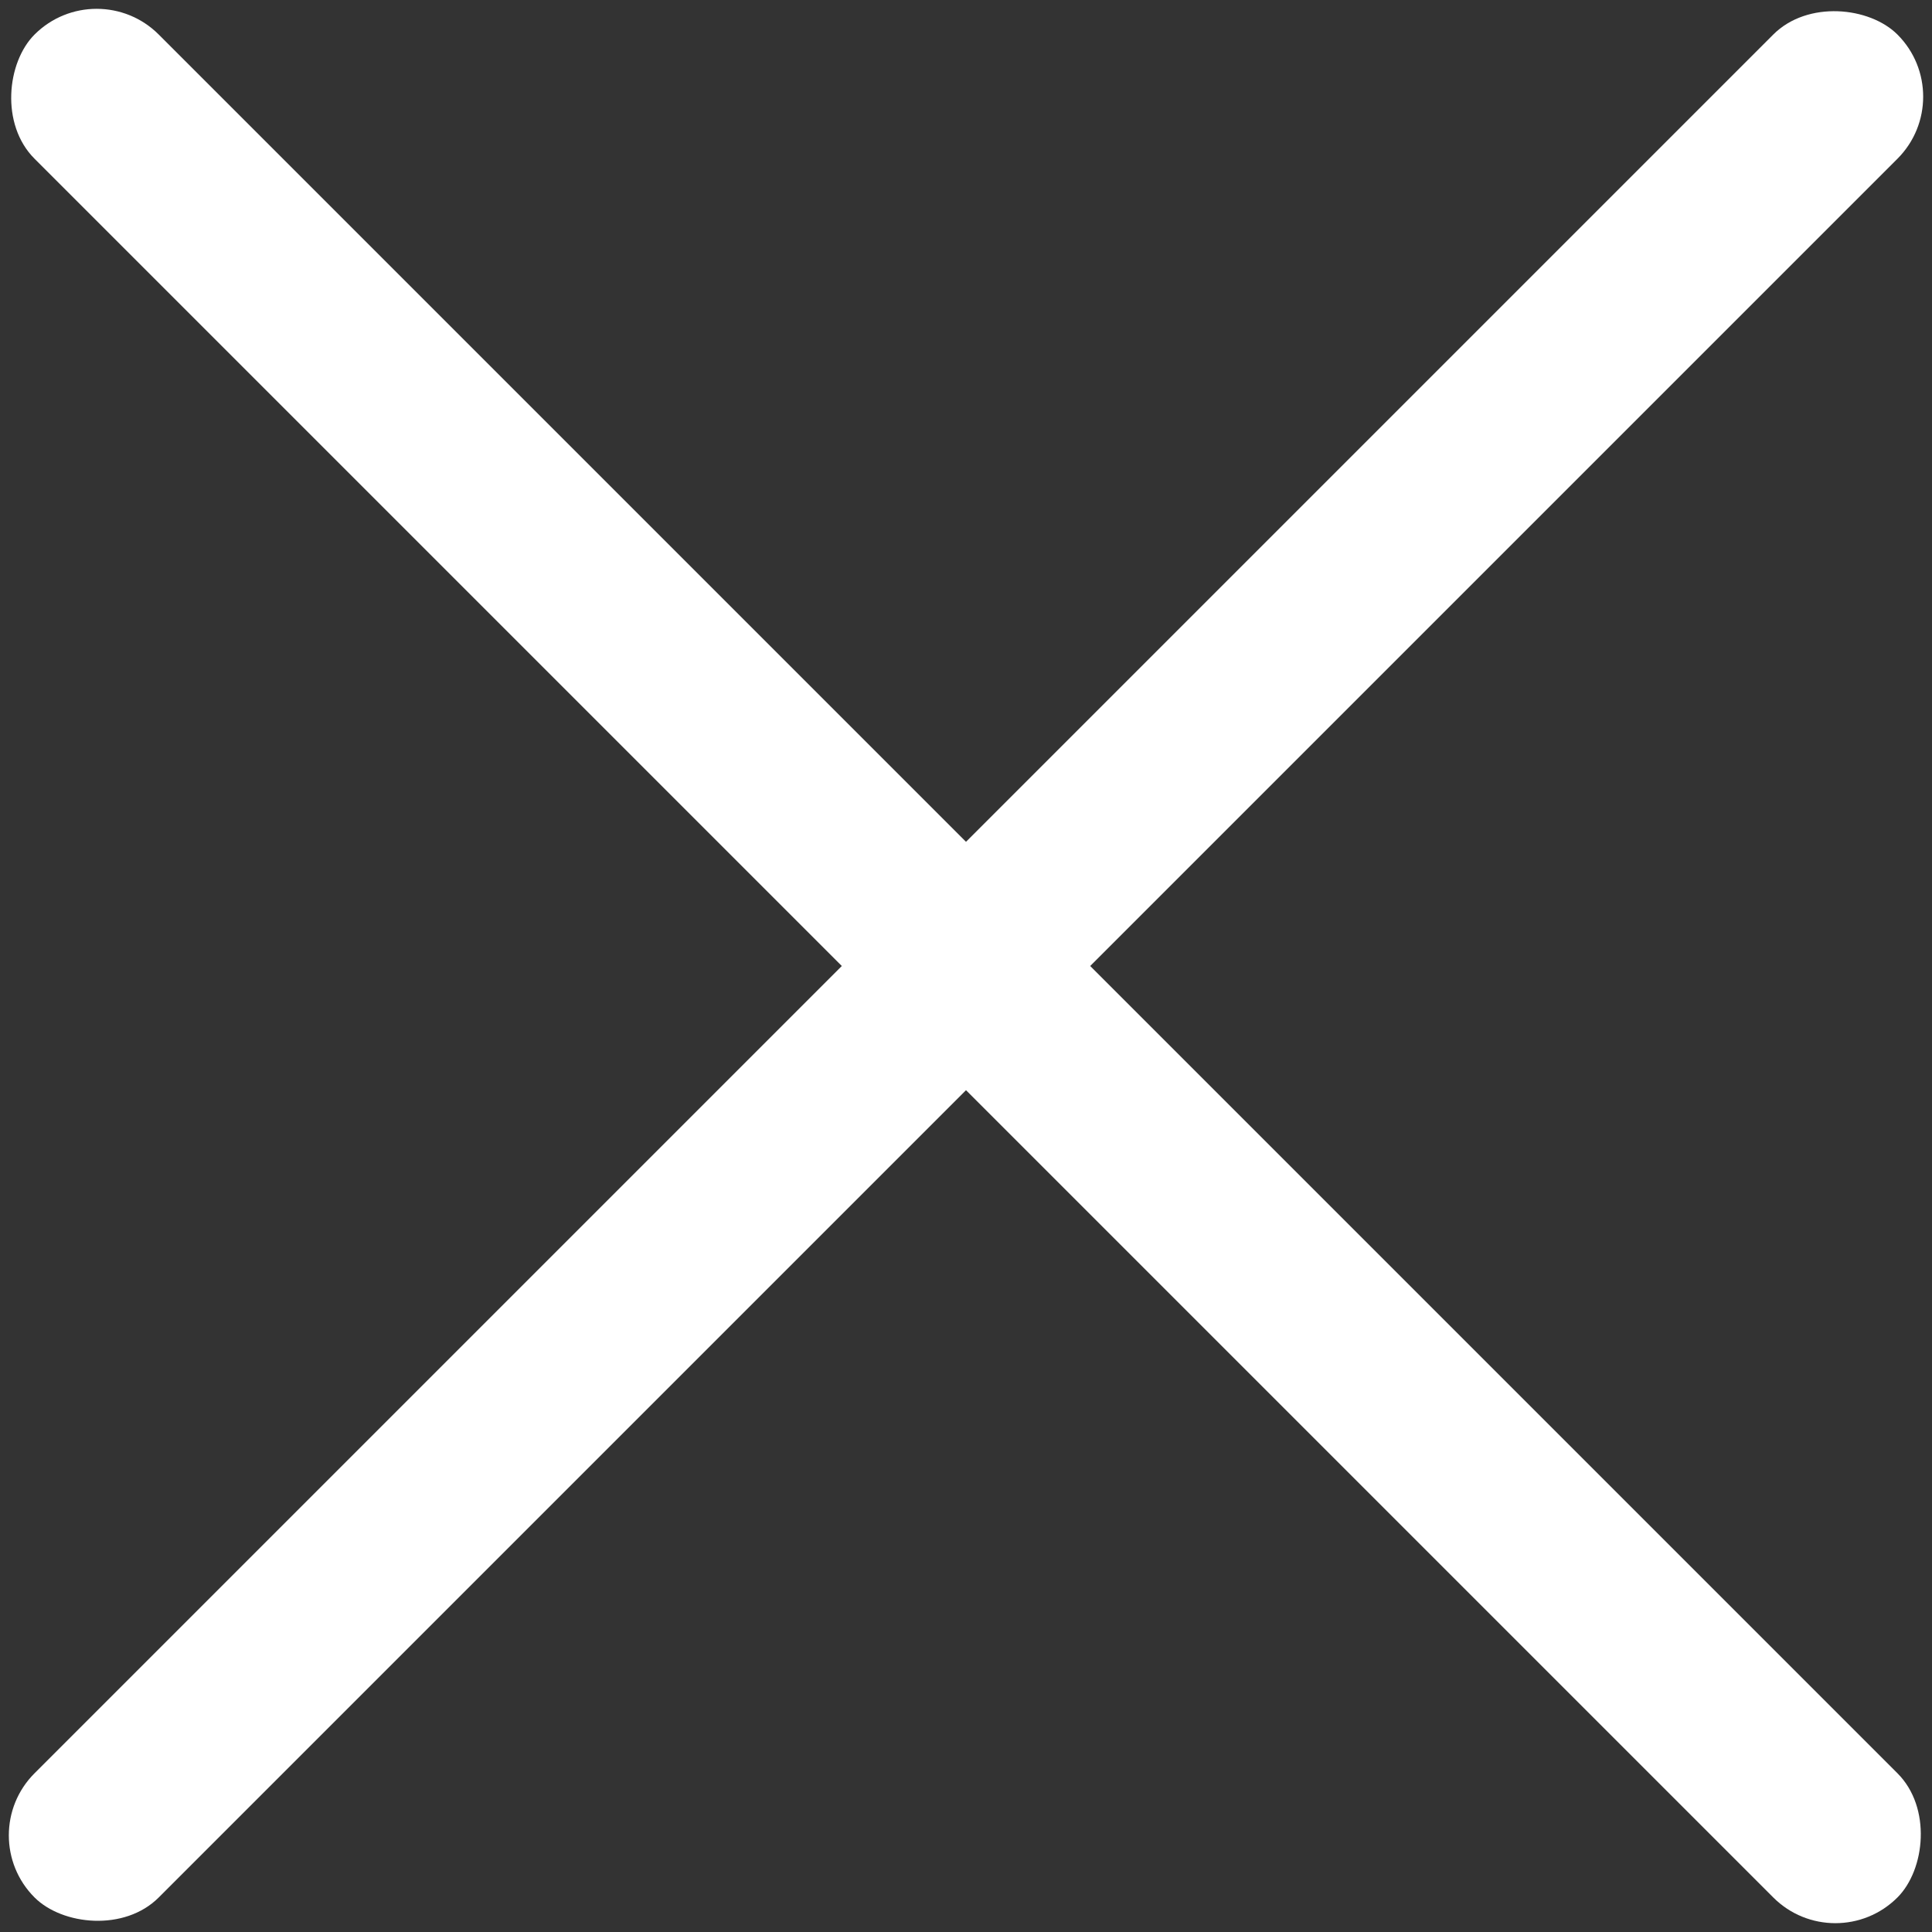
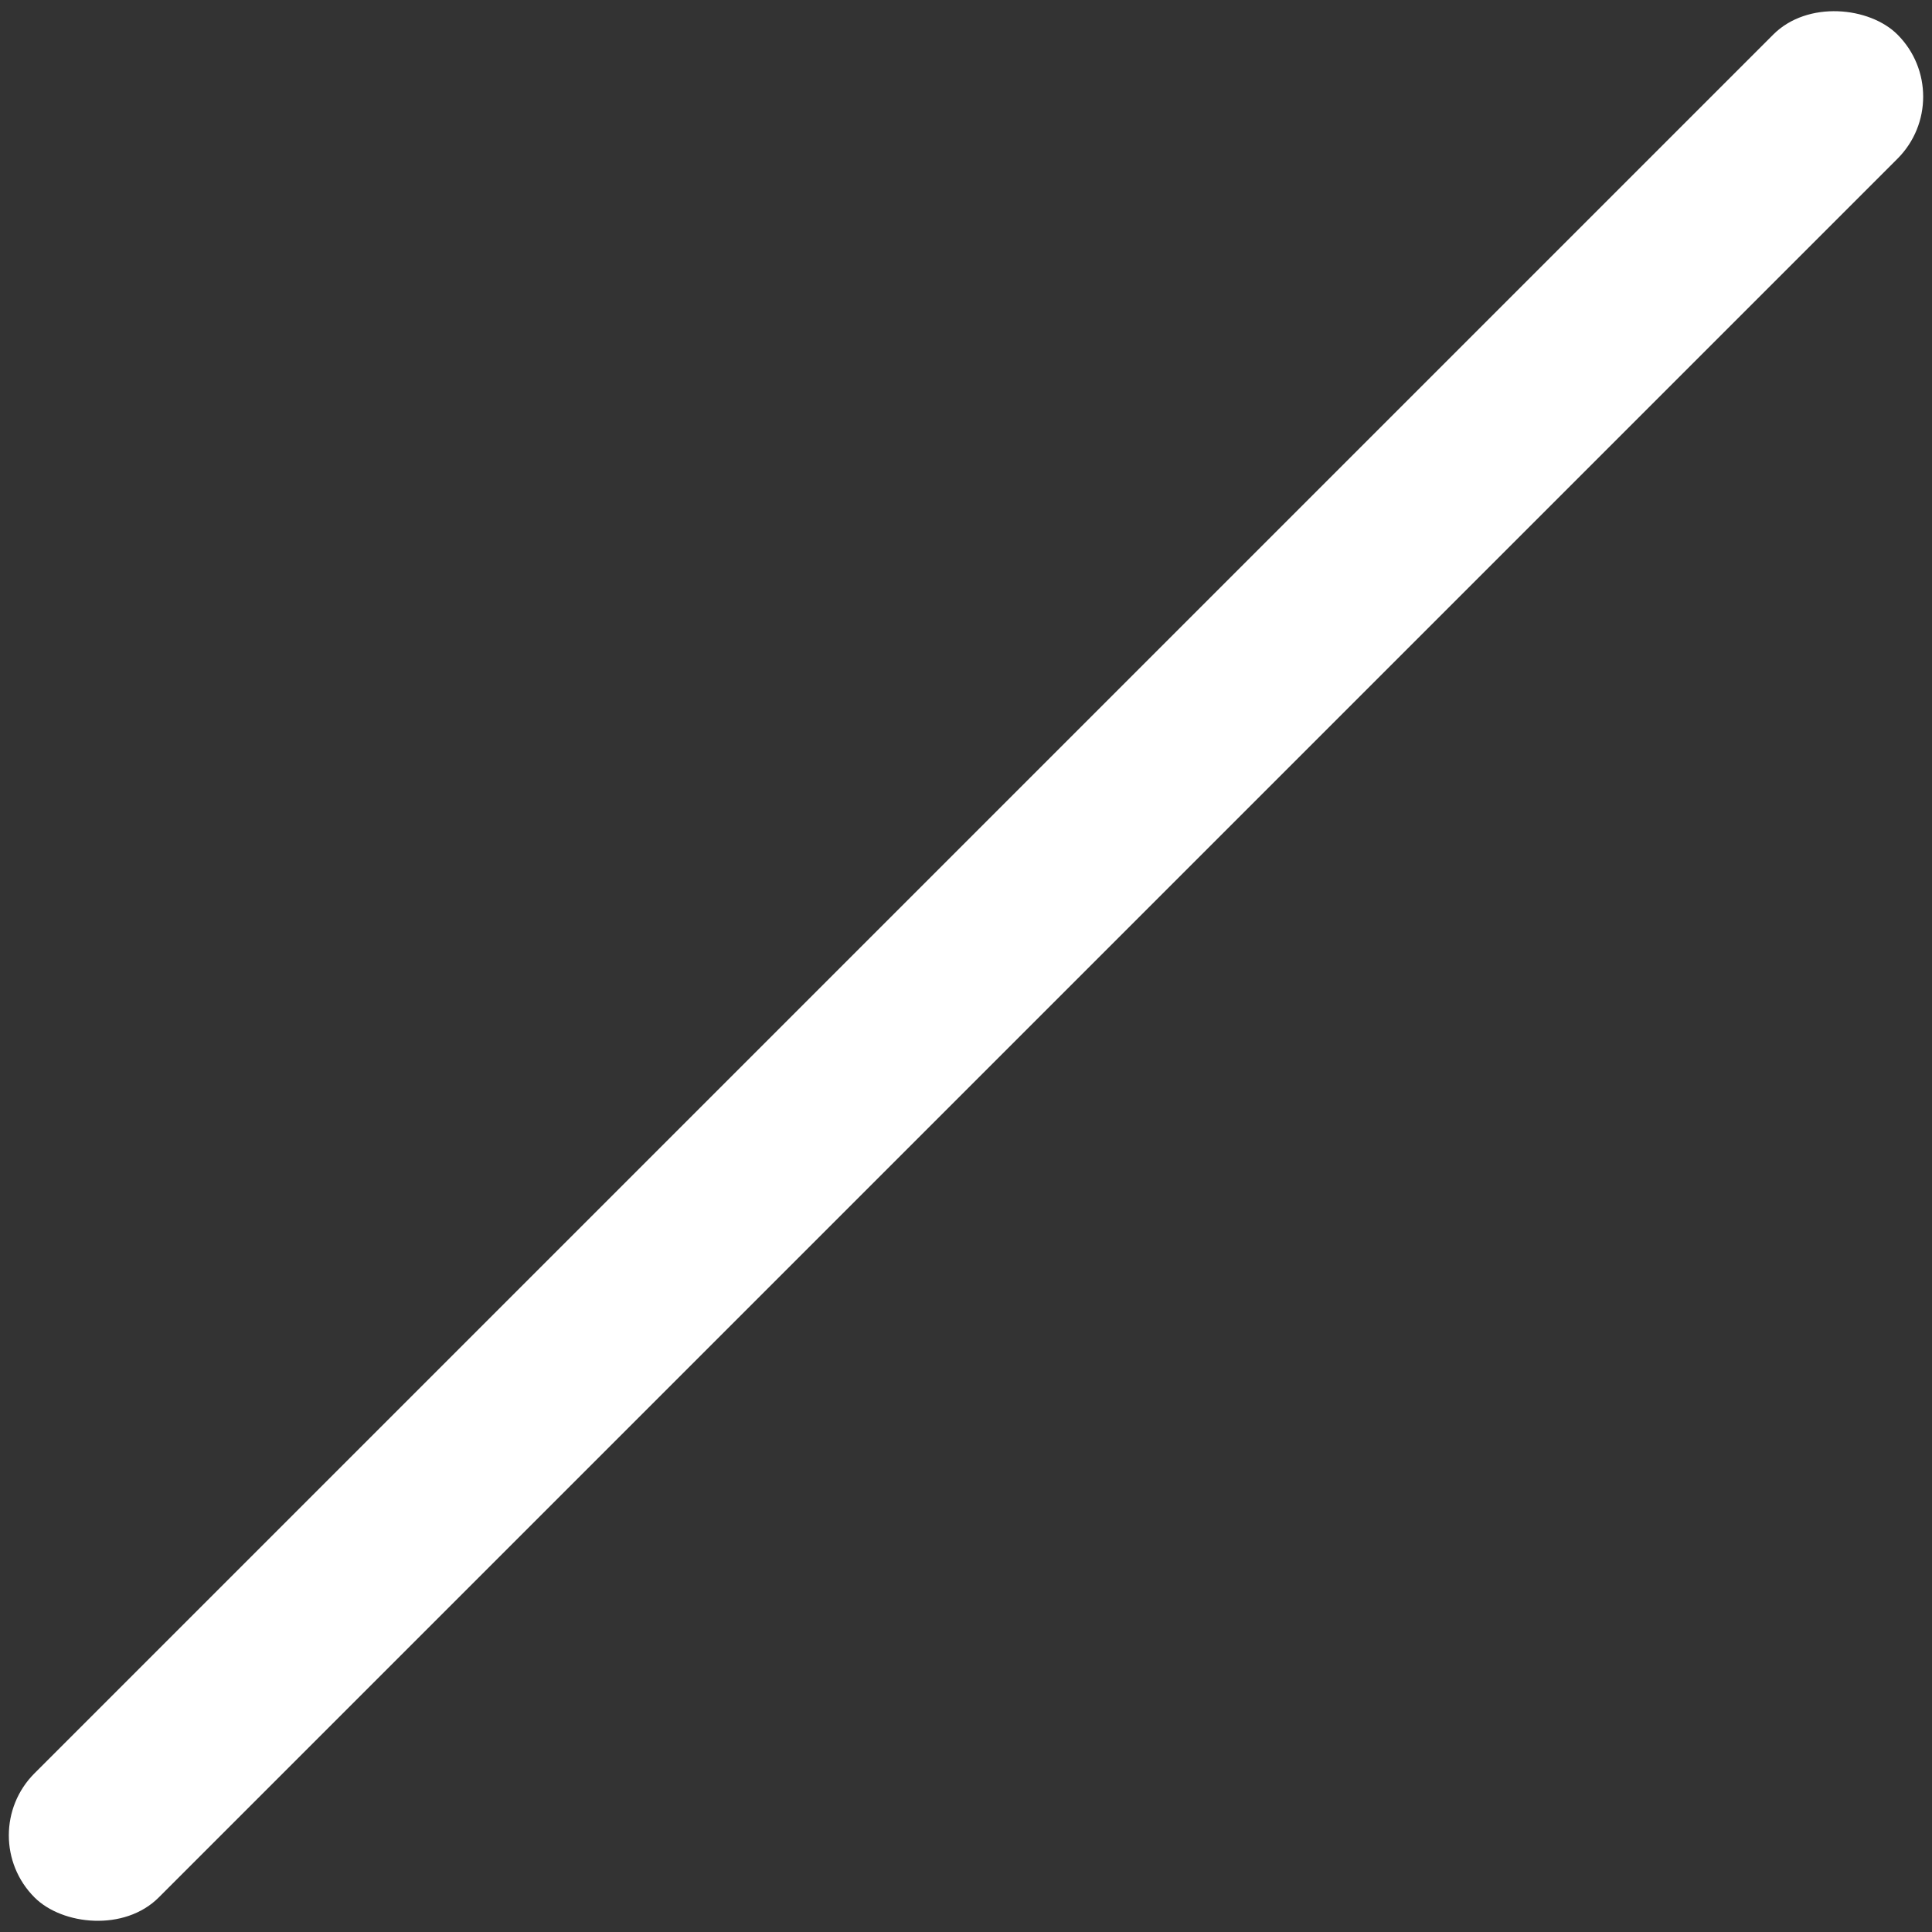
<svg xmlns="http://www.w3.org/2000/svg" width="22px" height="22px" viewBox="0 0 22 22" version="1.1">
  <rect x="0" y="0" width="22" height="22" fill="#333333" stroke="none" />
  <title>Group 2</title>
  <desc>Created with Sketch.</desc>
  <defs />
  <g id="ADRA-homepage" stroke="none" stroke-width="1" fill="none" fill-rule="evenodd">
    <g id="Menu" transform="translate(-874, -70)" fill="#FFFFFF">
      <g id="Group-2" transform="translate(873, 69)">
-         <rect id="Rectangle-3" transform="translate(12, 12) rotate(-315) translate(-12, -12) " x="-3" y="11" width="30" height="2" rx="1" />
        <rect id="Rectangle-3" transform="translate(12, 12) rotate(-45) translate(-12, -12) " x="-3" y="11" width="30" height="2" rx="1" />
      </g>
    </g>
  </g>
</svg>